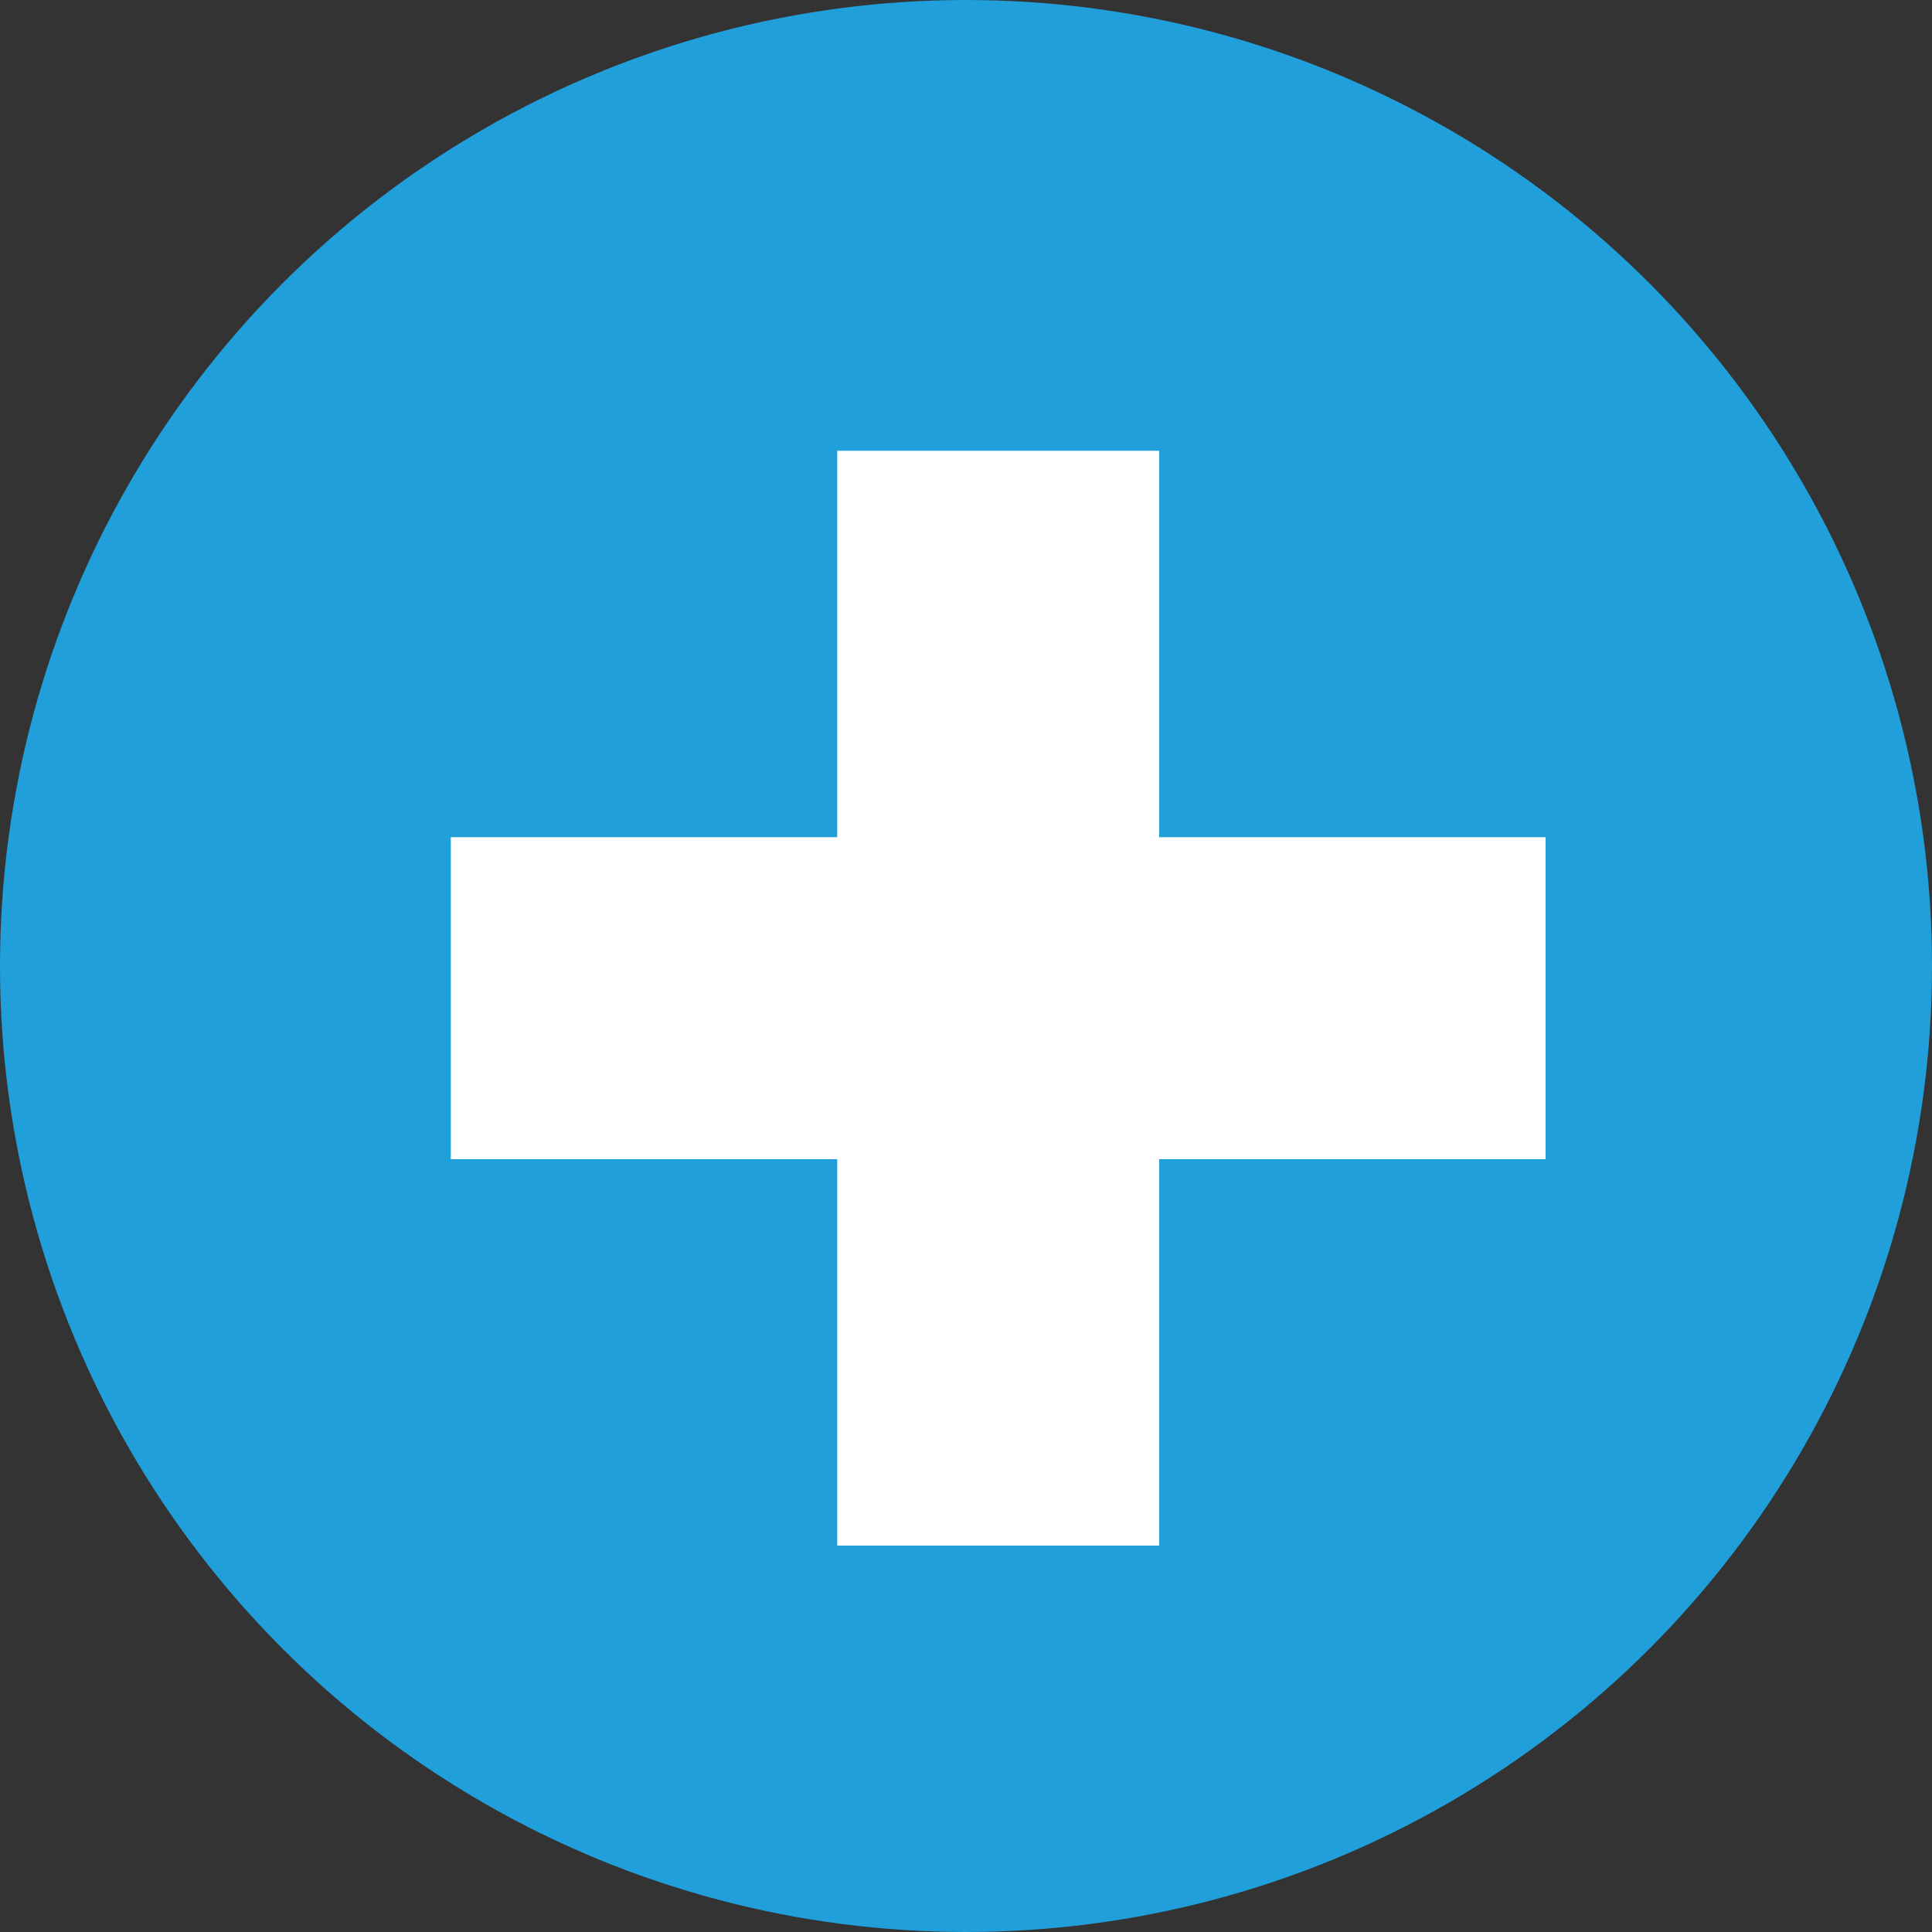
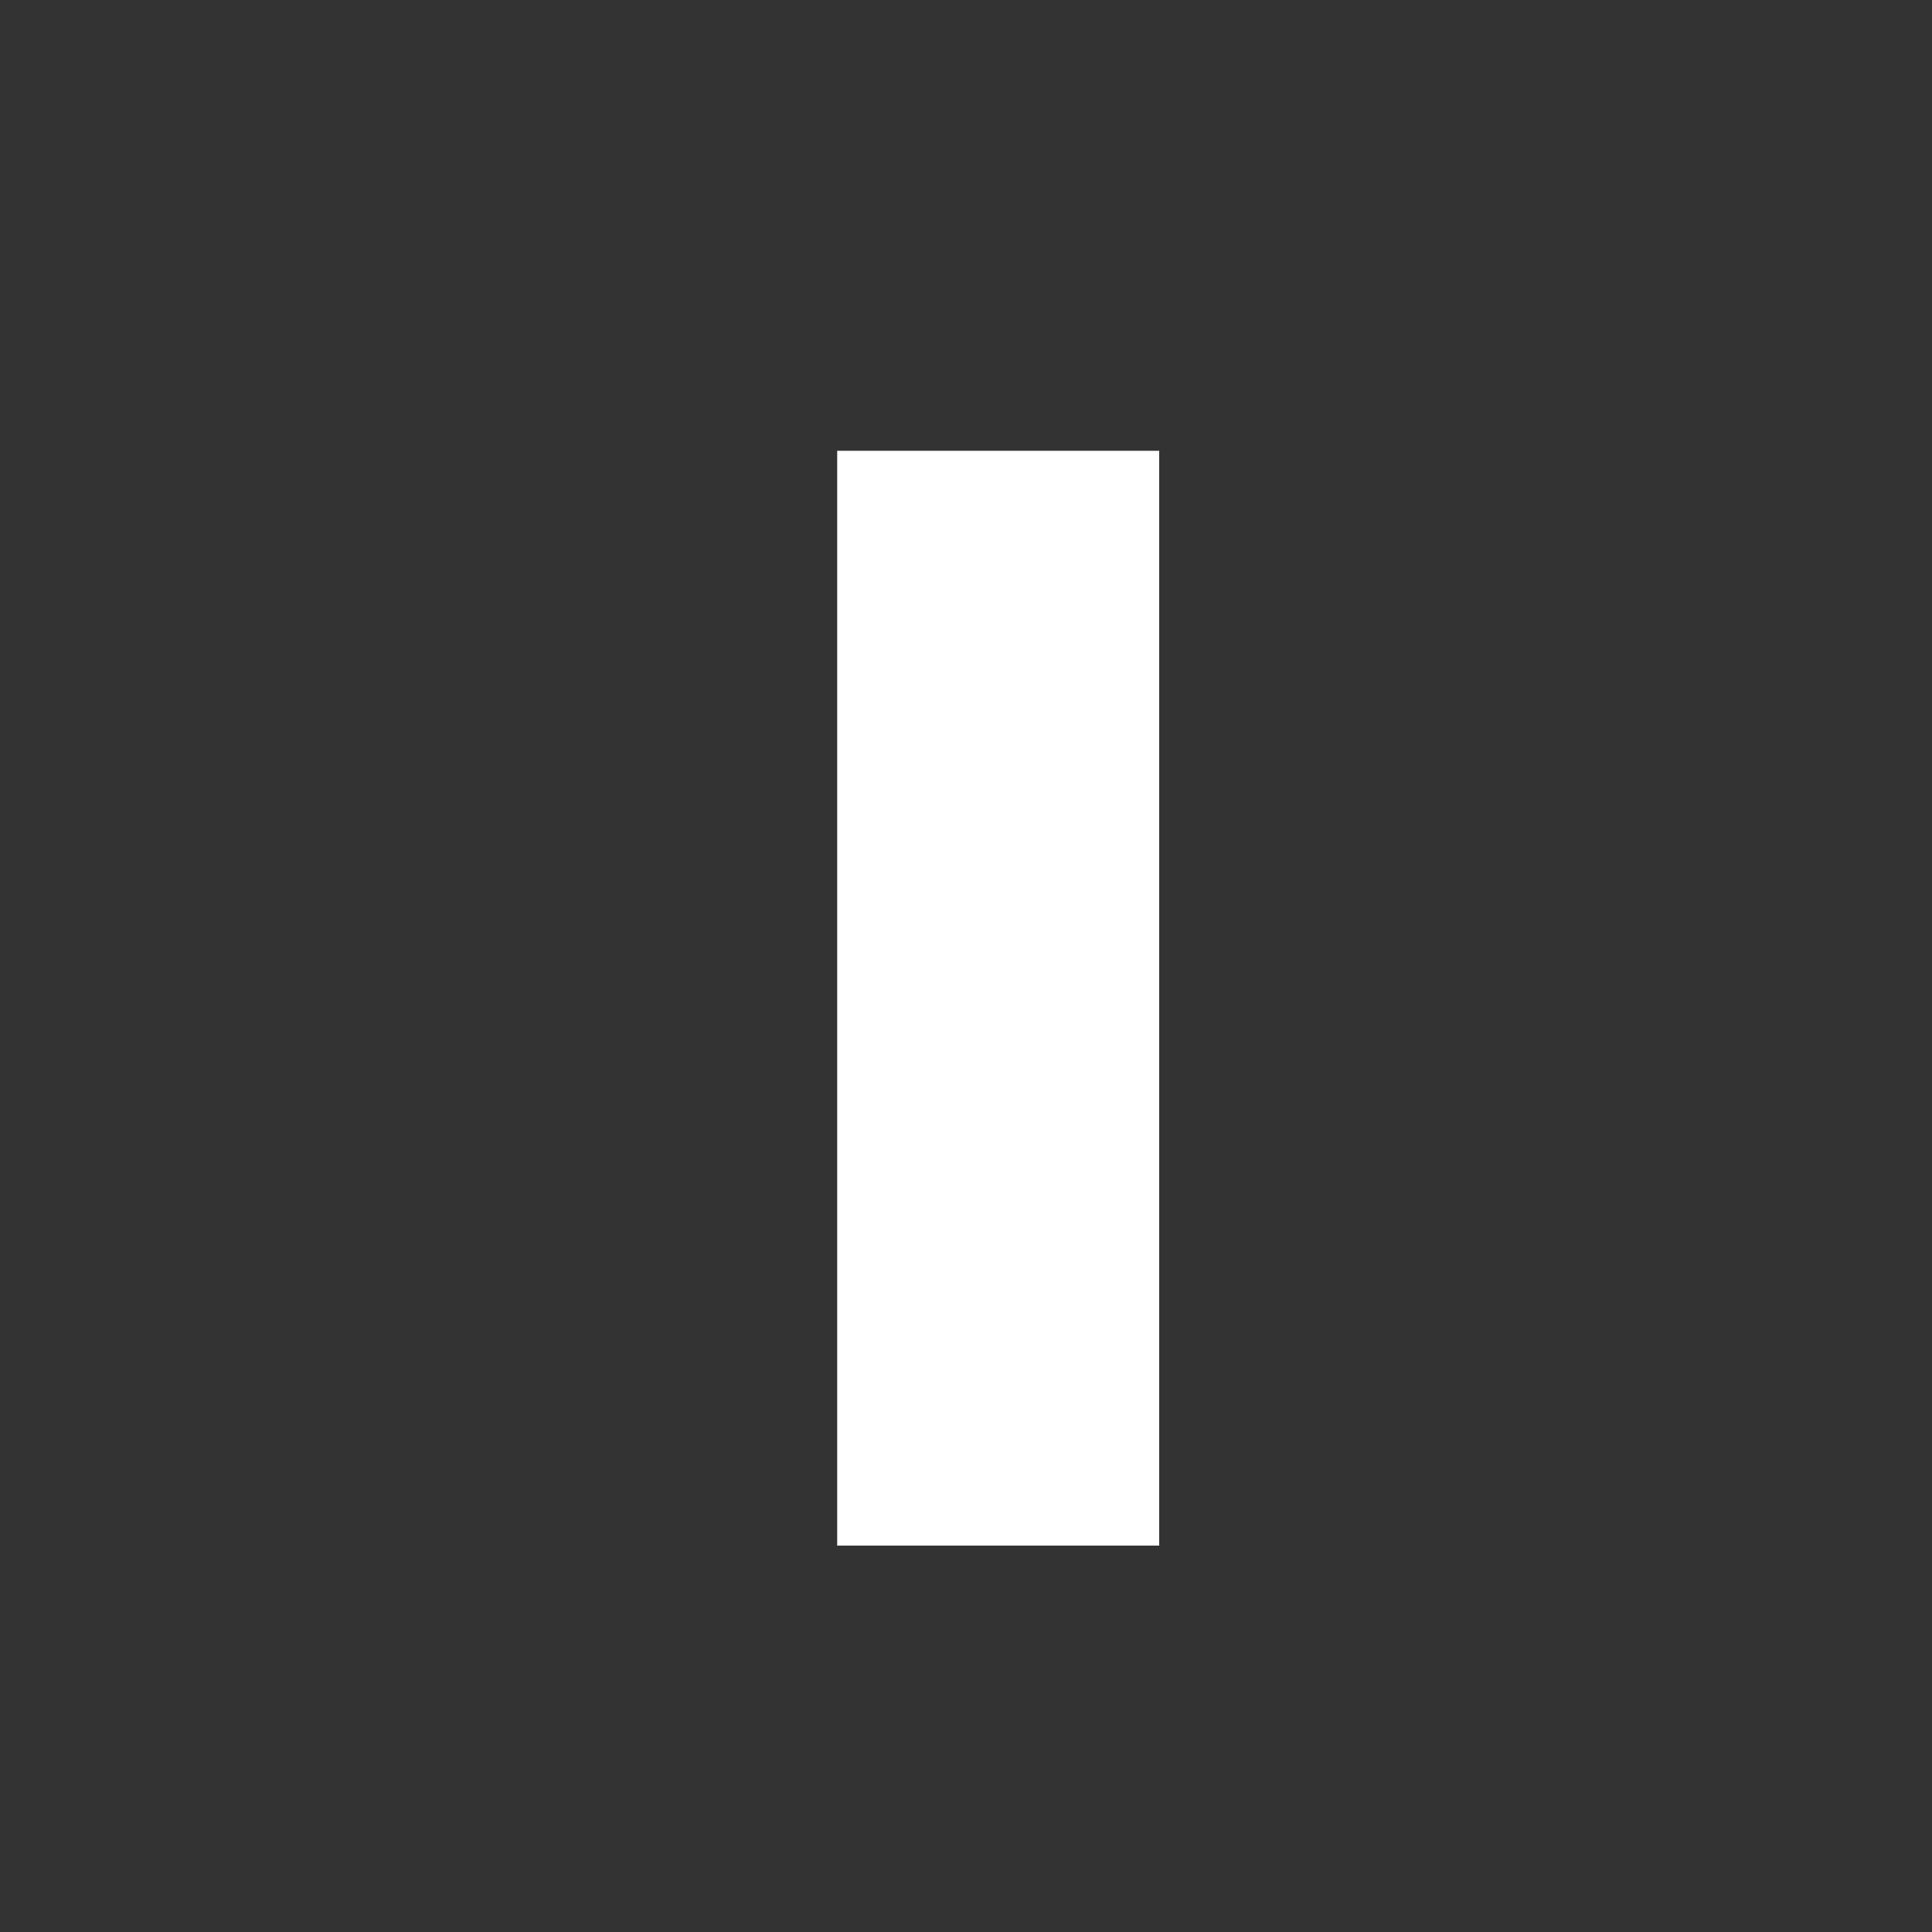
<svg xmlns="http://www.w3.org/2000/svg" width="30" height="30" viewBox="0 0 30 30" fill="none">
  <rect x="0" y="0" width="30" height="30" fill="#333333" stroke="none" />
-   <circle cx="15" cy="15" r="15" fill="#209FDA" />
-   <line x1="24" y1="15.5" x2="7" y2="15.5" stroke="white" stroke-width="5" />
  <line x1="15.5" y1="7" x2="15.5" y2="24" stroke="white" stroke-width="5" />
</svg>